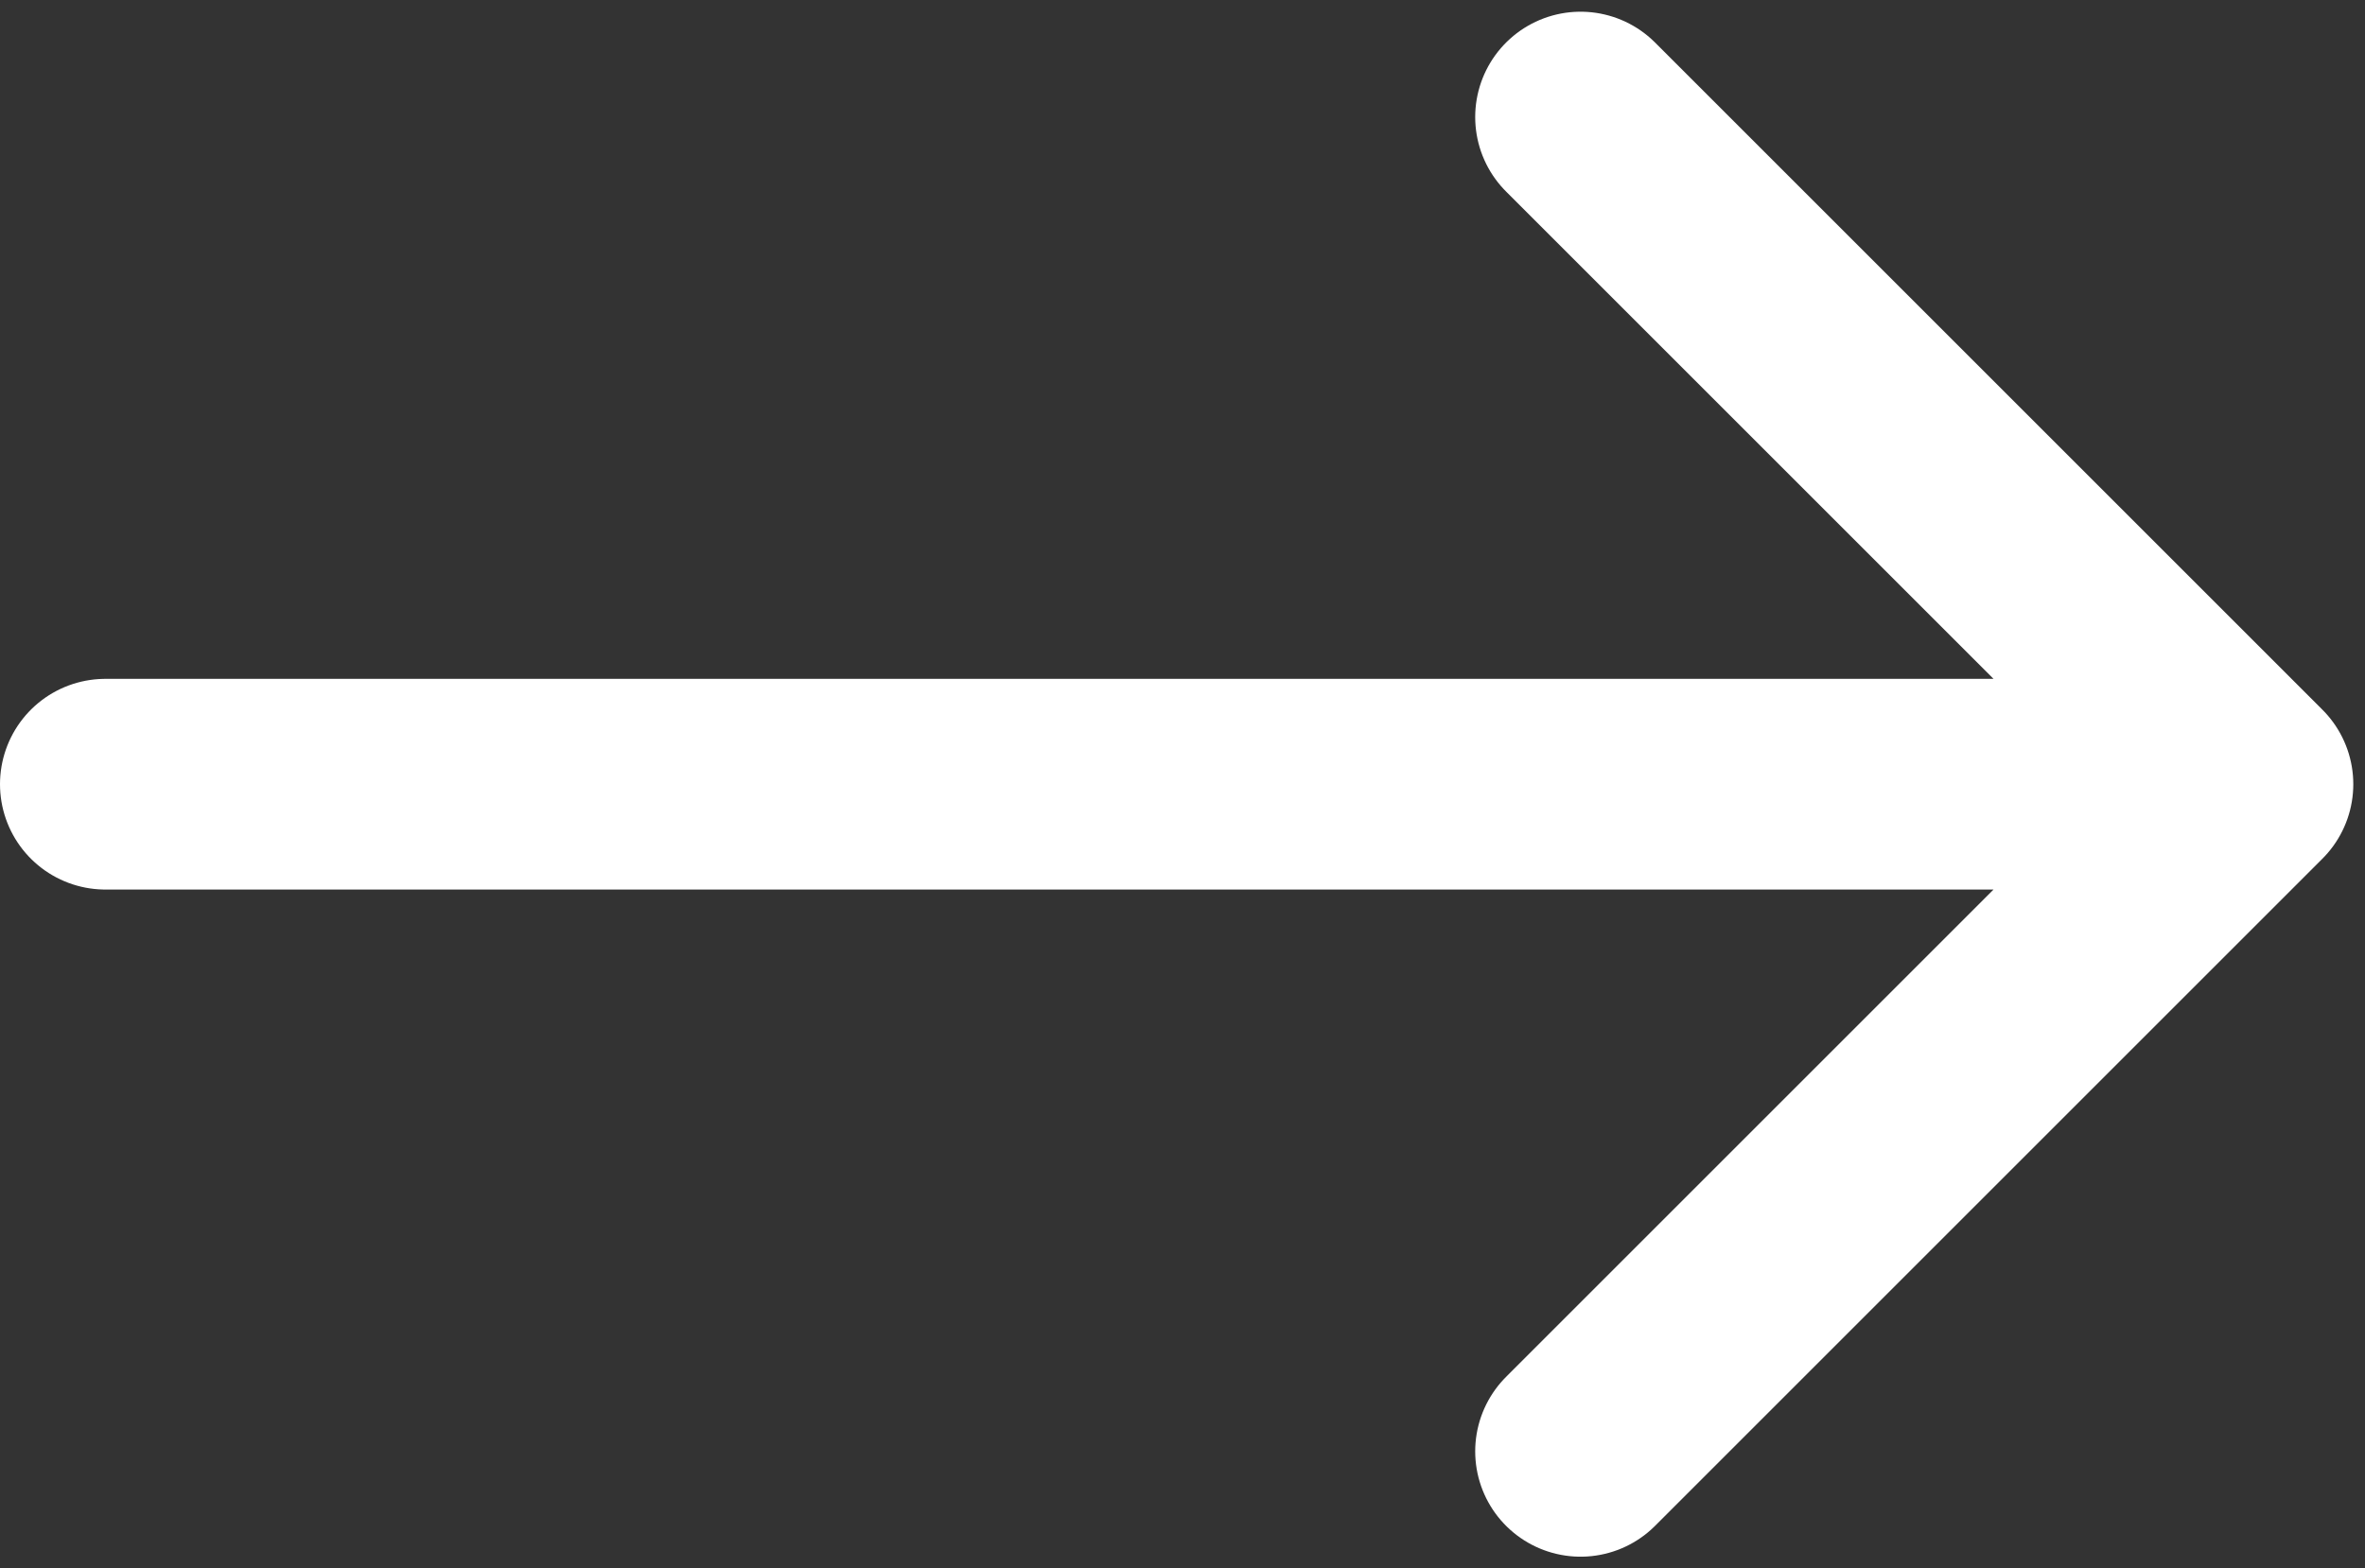
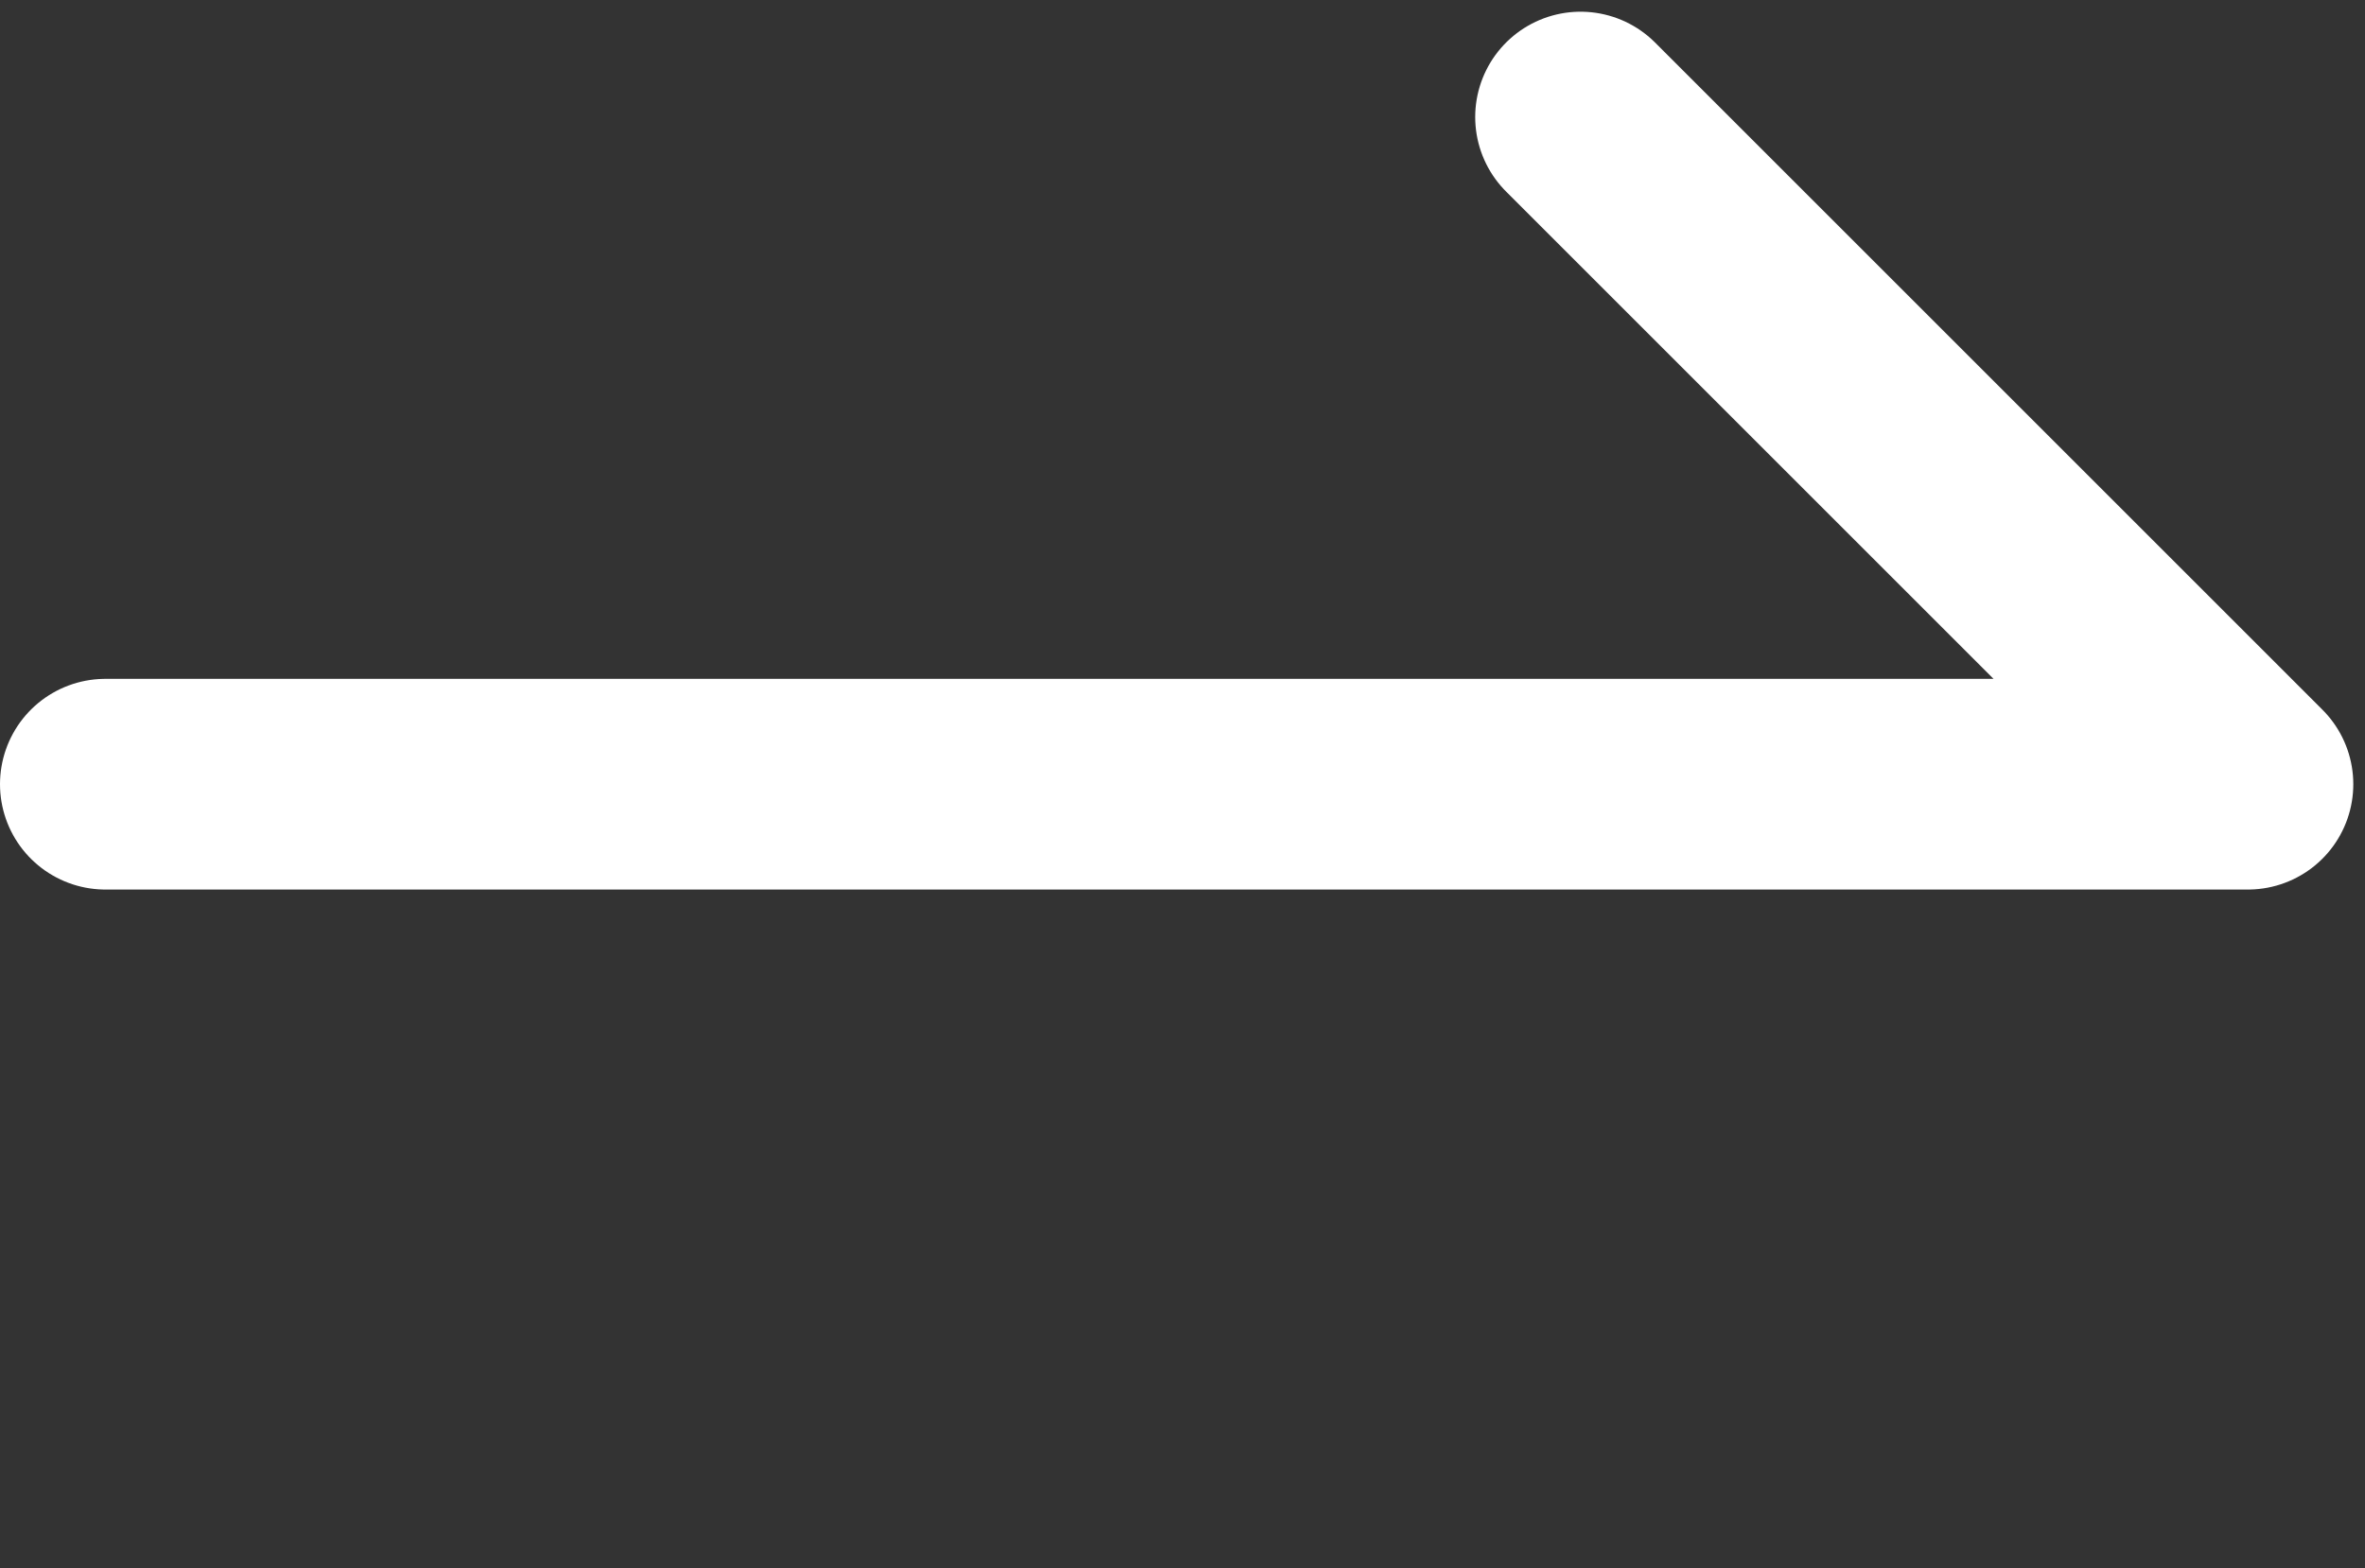
<svg xmlns="http://www.w3.org/2000/svg" width="101" height="67" viewBox="0 0 101 67" fill="none">
  <rect x="0" y="0" width="101" height="67" fill="#333333" stroke="none" />
-   <path d="M4.5 33.5H96M96 33.5L67.5 5M96 33.5L67.5 62" stroke="white" stroke-width="9" stroke-linecap="round" stroke-linejoin="round" />
+   <path d="M4.5 33.5H96M96 33.5L67.5 5M96 33.5" stroke="white" stroke-width="9" stroke-linecap="round" stroke-linejoin="round" />
</svg>